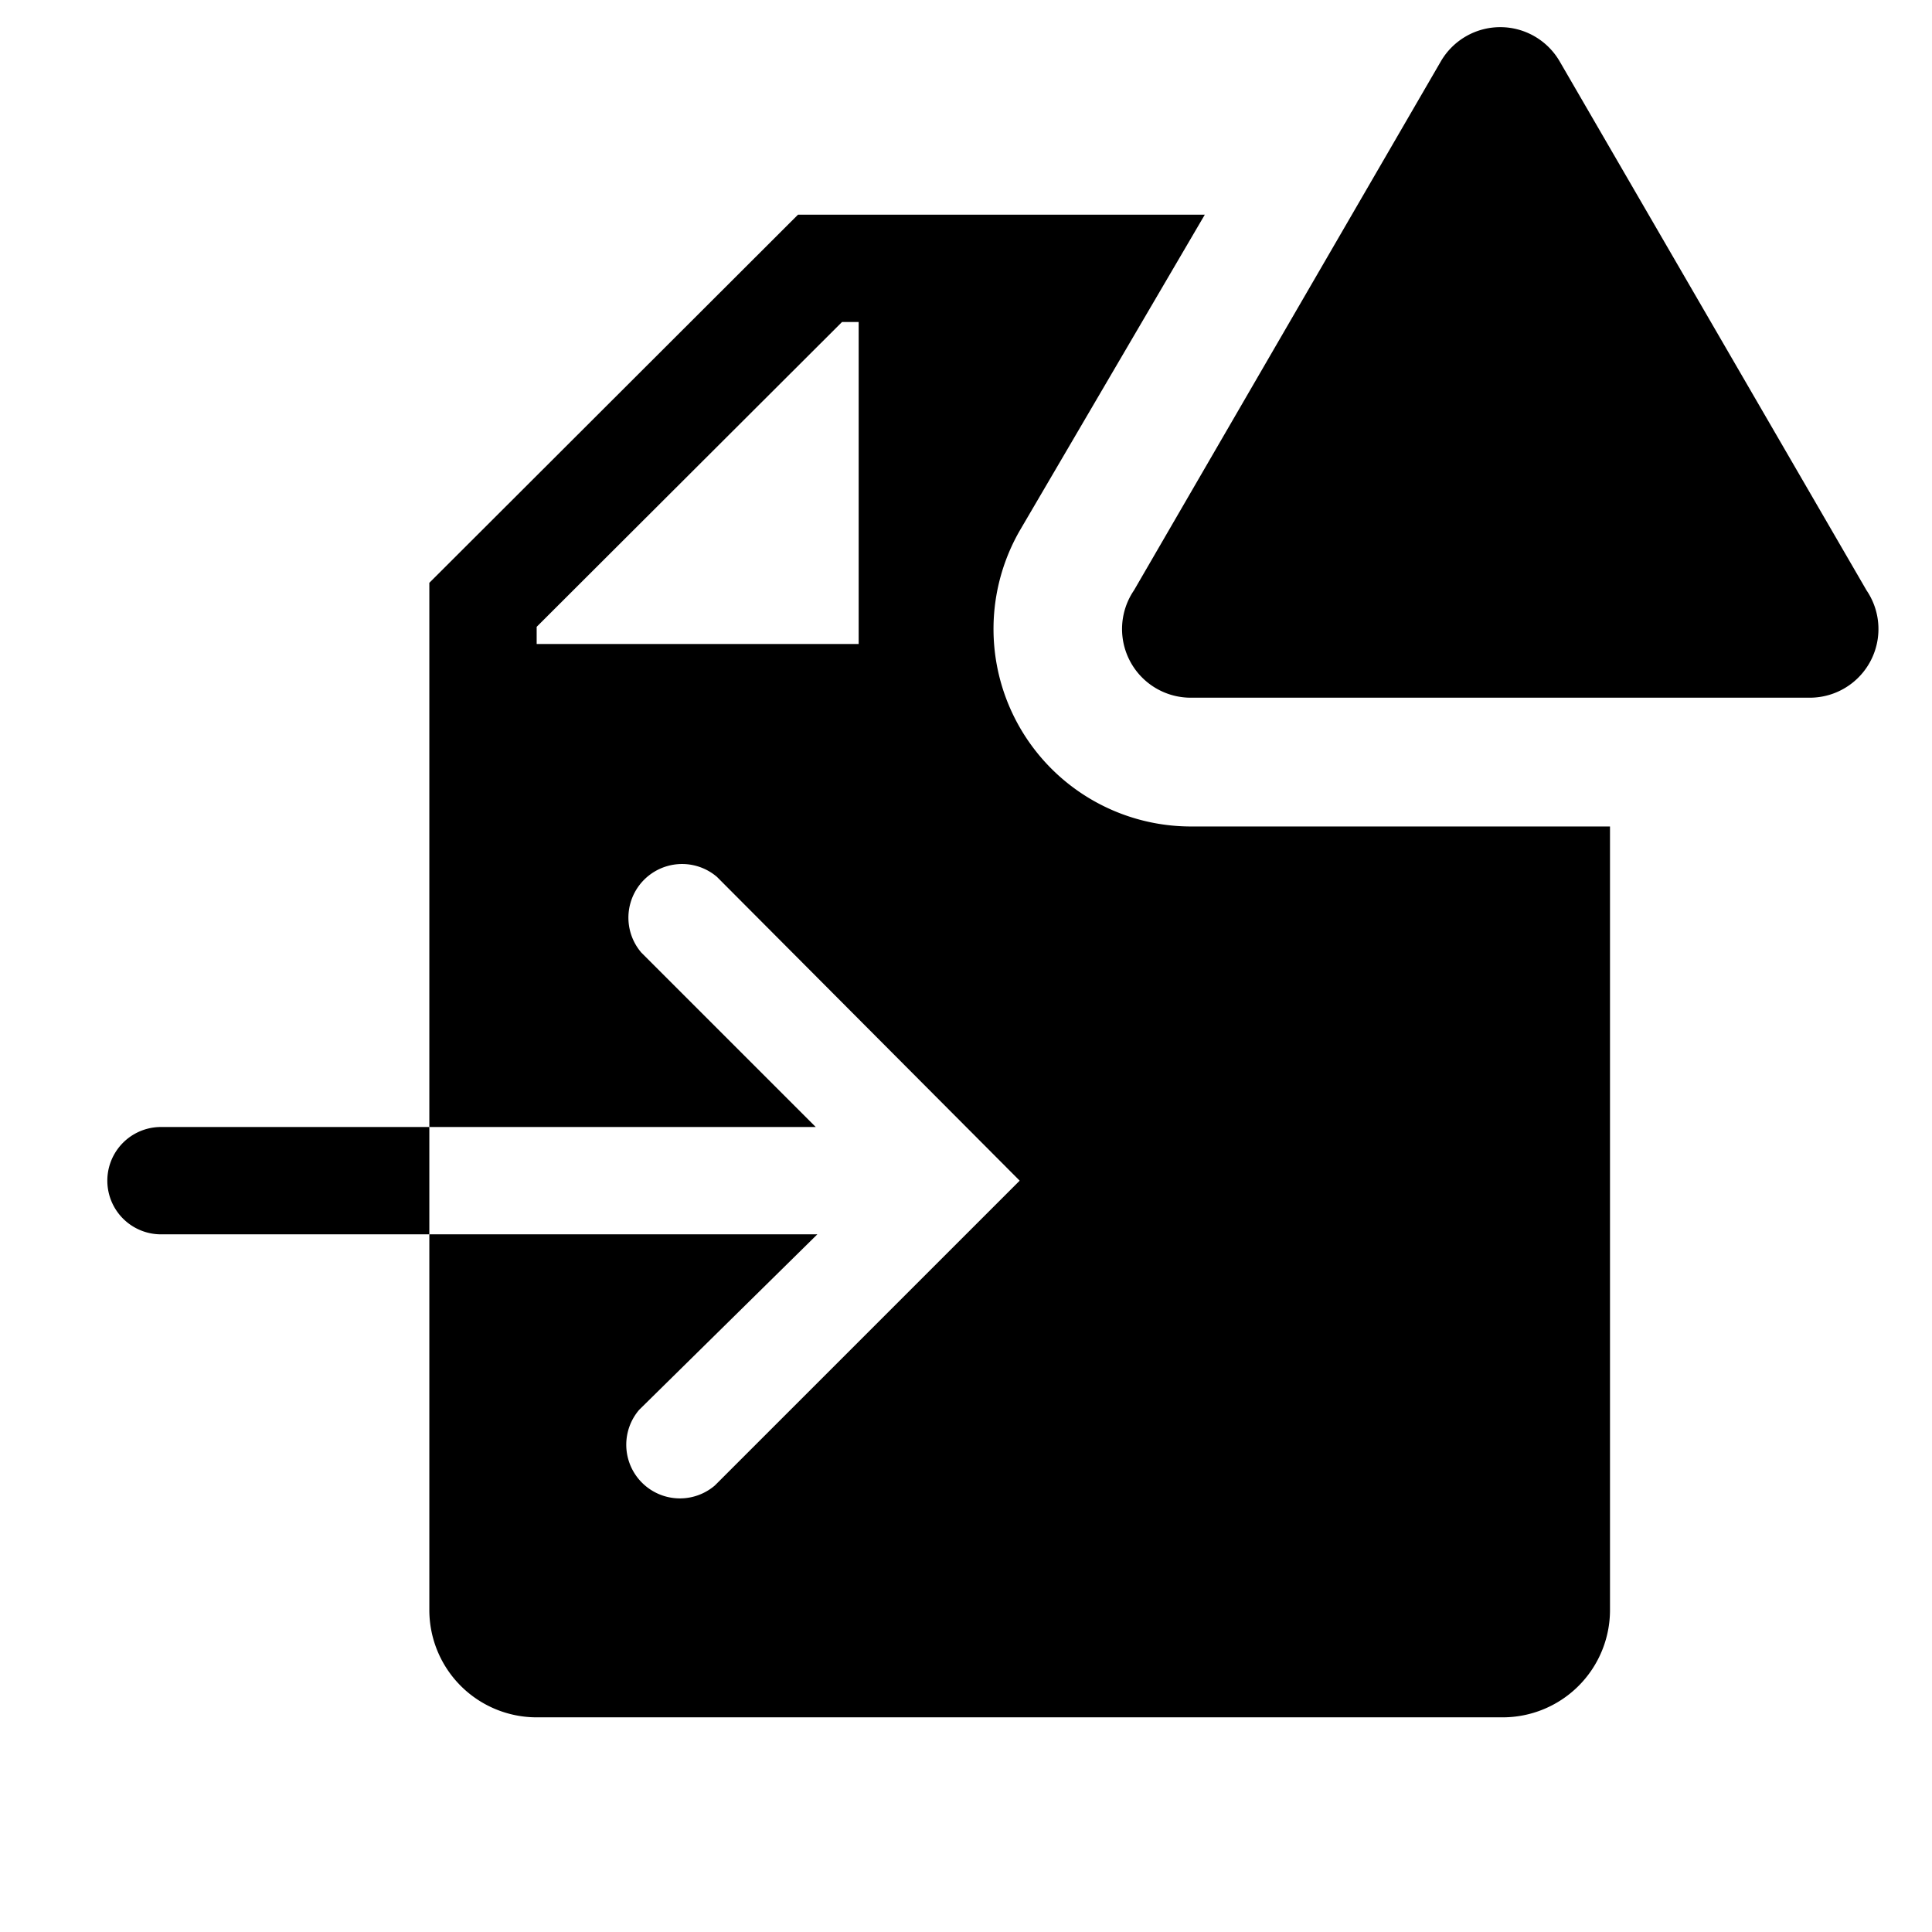
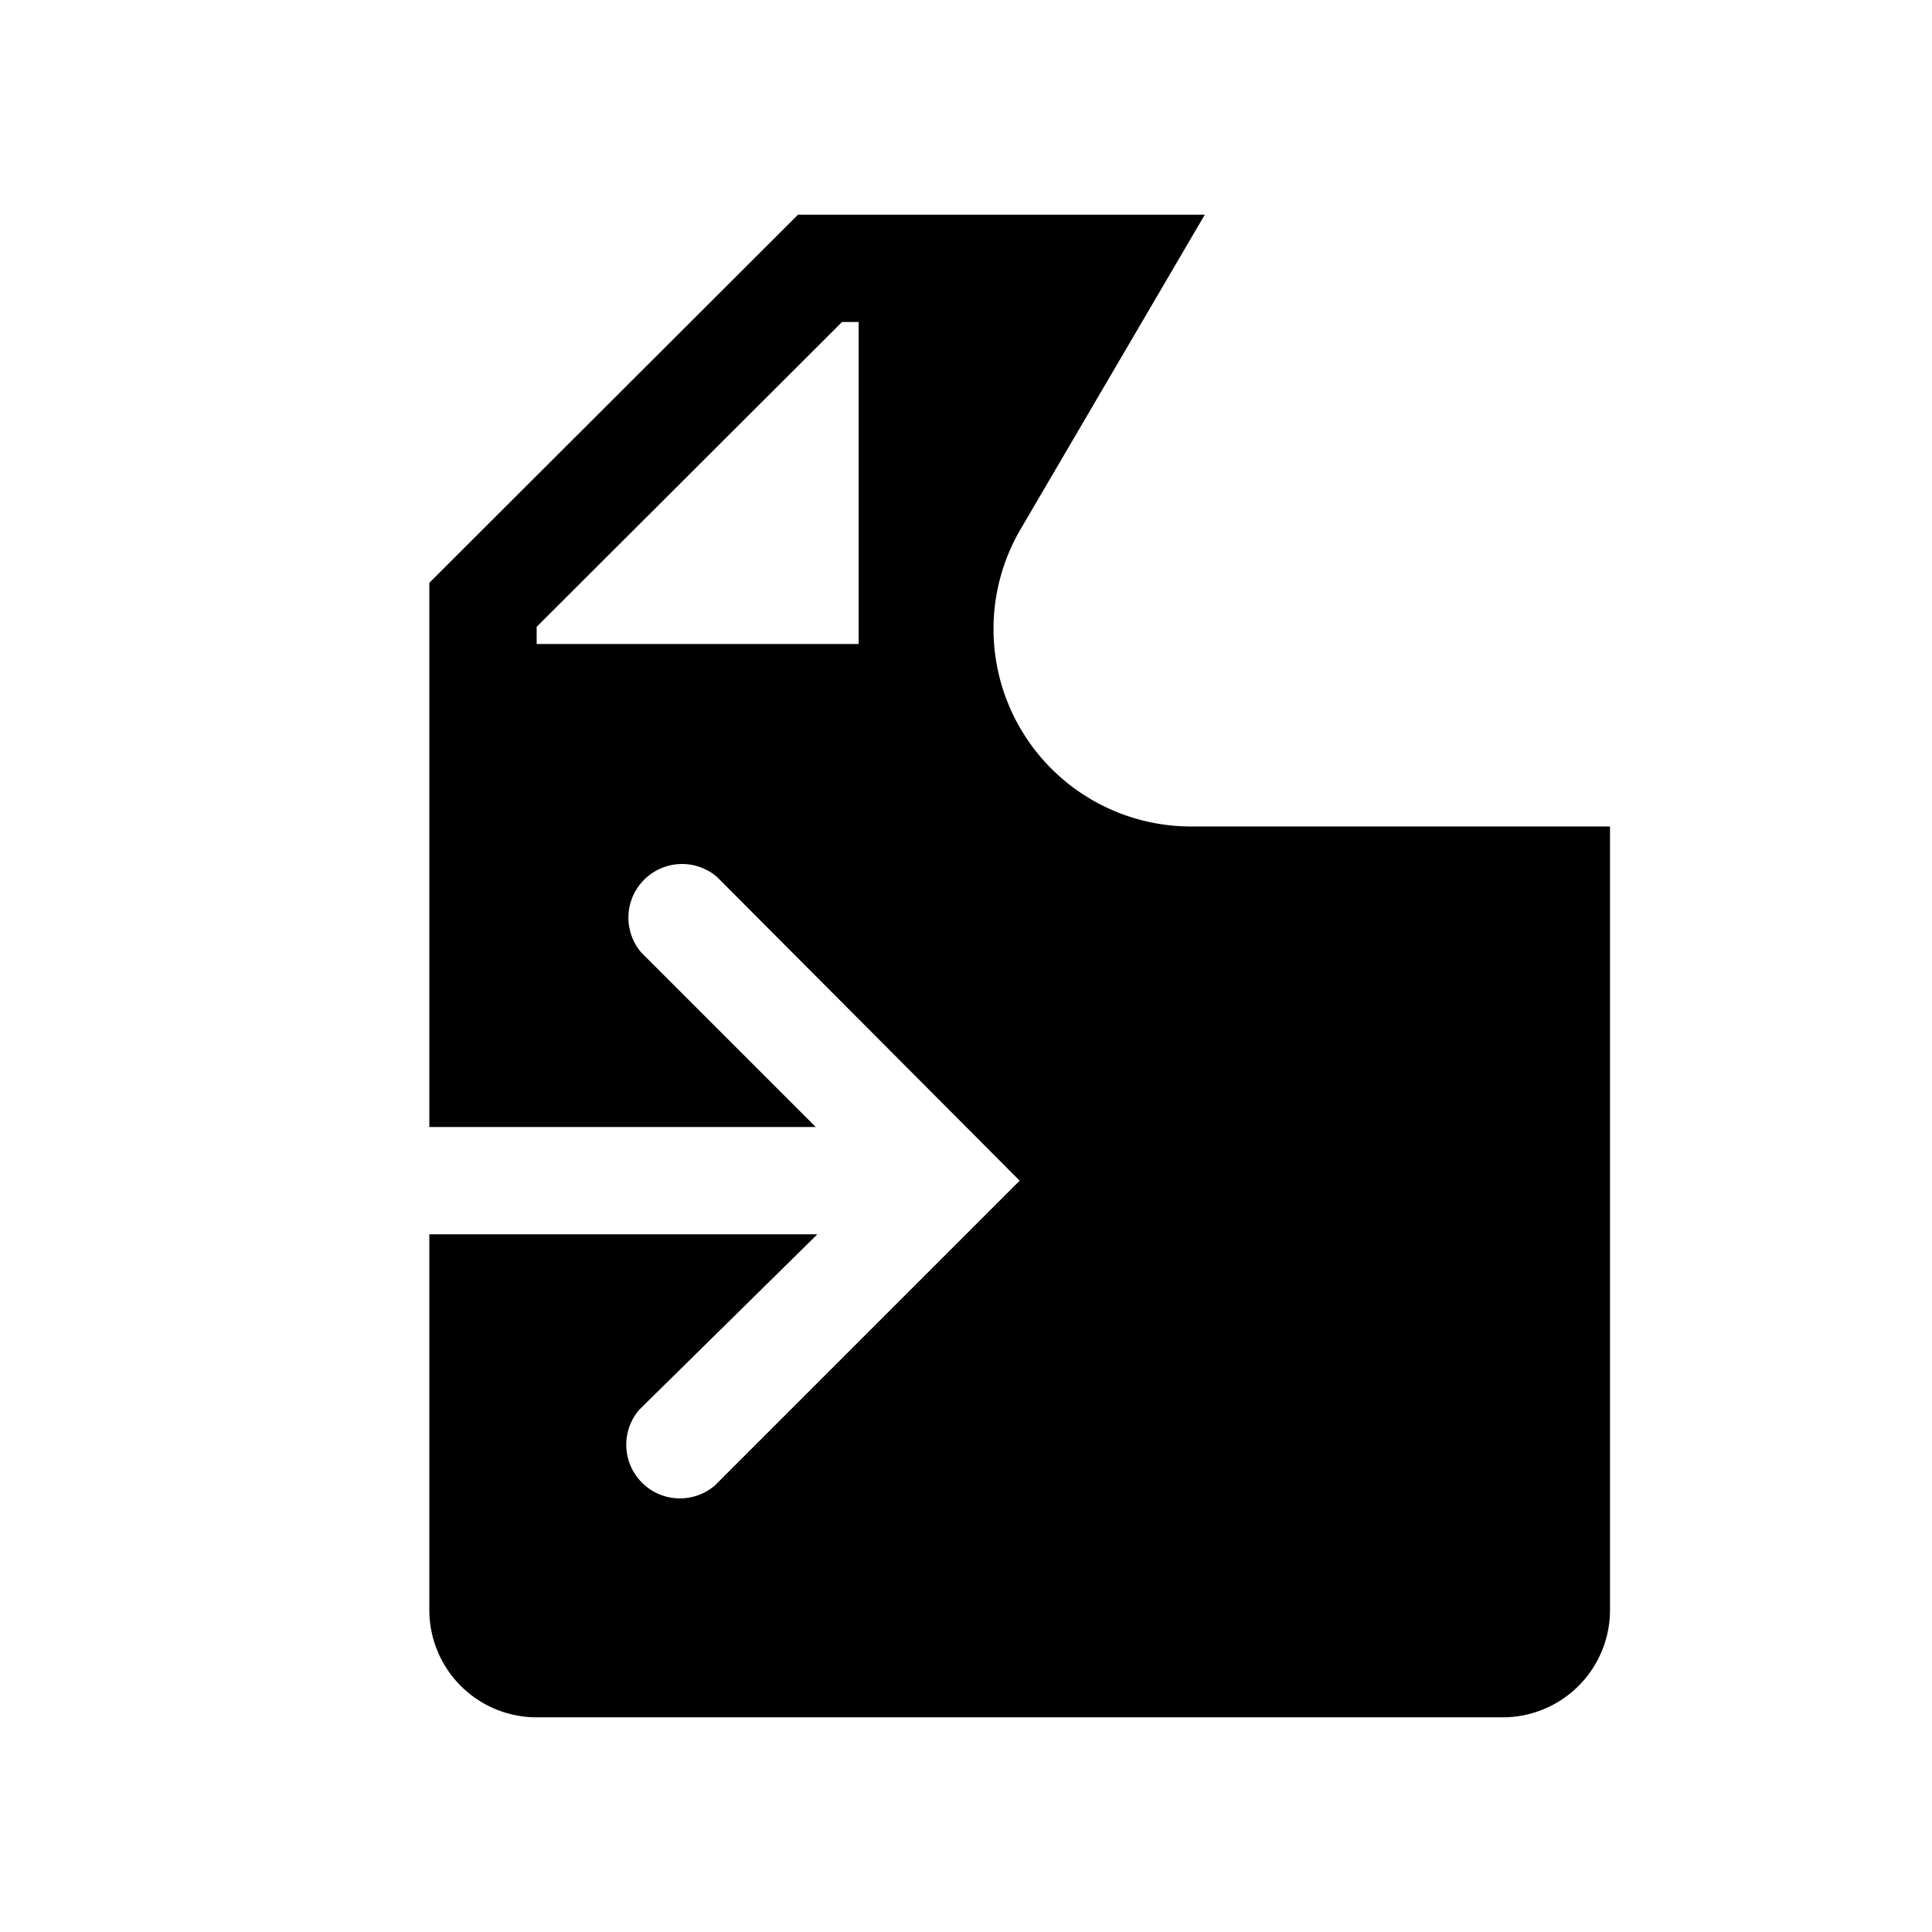
<svg xmlns="http://www.w3.org/2000/svg" width="800" height="800" viewBox="0 0 36 36">
-   <path fill="currentColor" d="M3 21a1 1 0 1 0 0 2h5v-2Z" class="clr-i-solid--alerted clr-i-solid-path-1--alerted" />
  <path fill="currentColor" d="M22.23 15.4A3.68 3.68 0 0 1 19 9.89L22.45 4h-7.58L8 10.86V21h7.2l-3.25-3.25a1 1 0 0 1 1.41-1.41L19 22l-5.68 5.68a1 1 0 0 1-1.41-1.41L15.23 23H8v7a2 2 0 0 0 2 2h18a2 2 0 0 0 2-2V15.4ZM16 12h-6v-.32L15.69 6H16Z" class="clr-i-solid--alerted clr-i-solid-path-2--alerted" />
-   <path fill="currentColor" d="M26.85 1.14L21.13 11a1.28 1.28 0 0 0 1.1 2h11.45a1.28 1.28 0 0 0 1.1-2l-5.72-9.86a1.28 1.28 0 0 0-2.21 0" class="clr-i-solid--alerted clr-i-solid-path-3--alerted clr-i-alert" />
  <path fill="none" d="M0 0h36v36H0z" />
</svg>